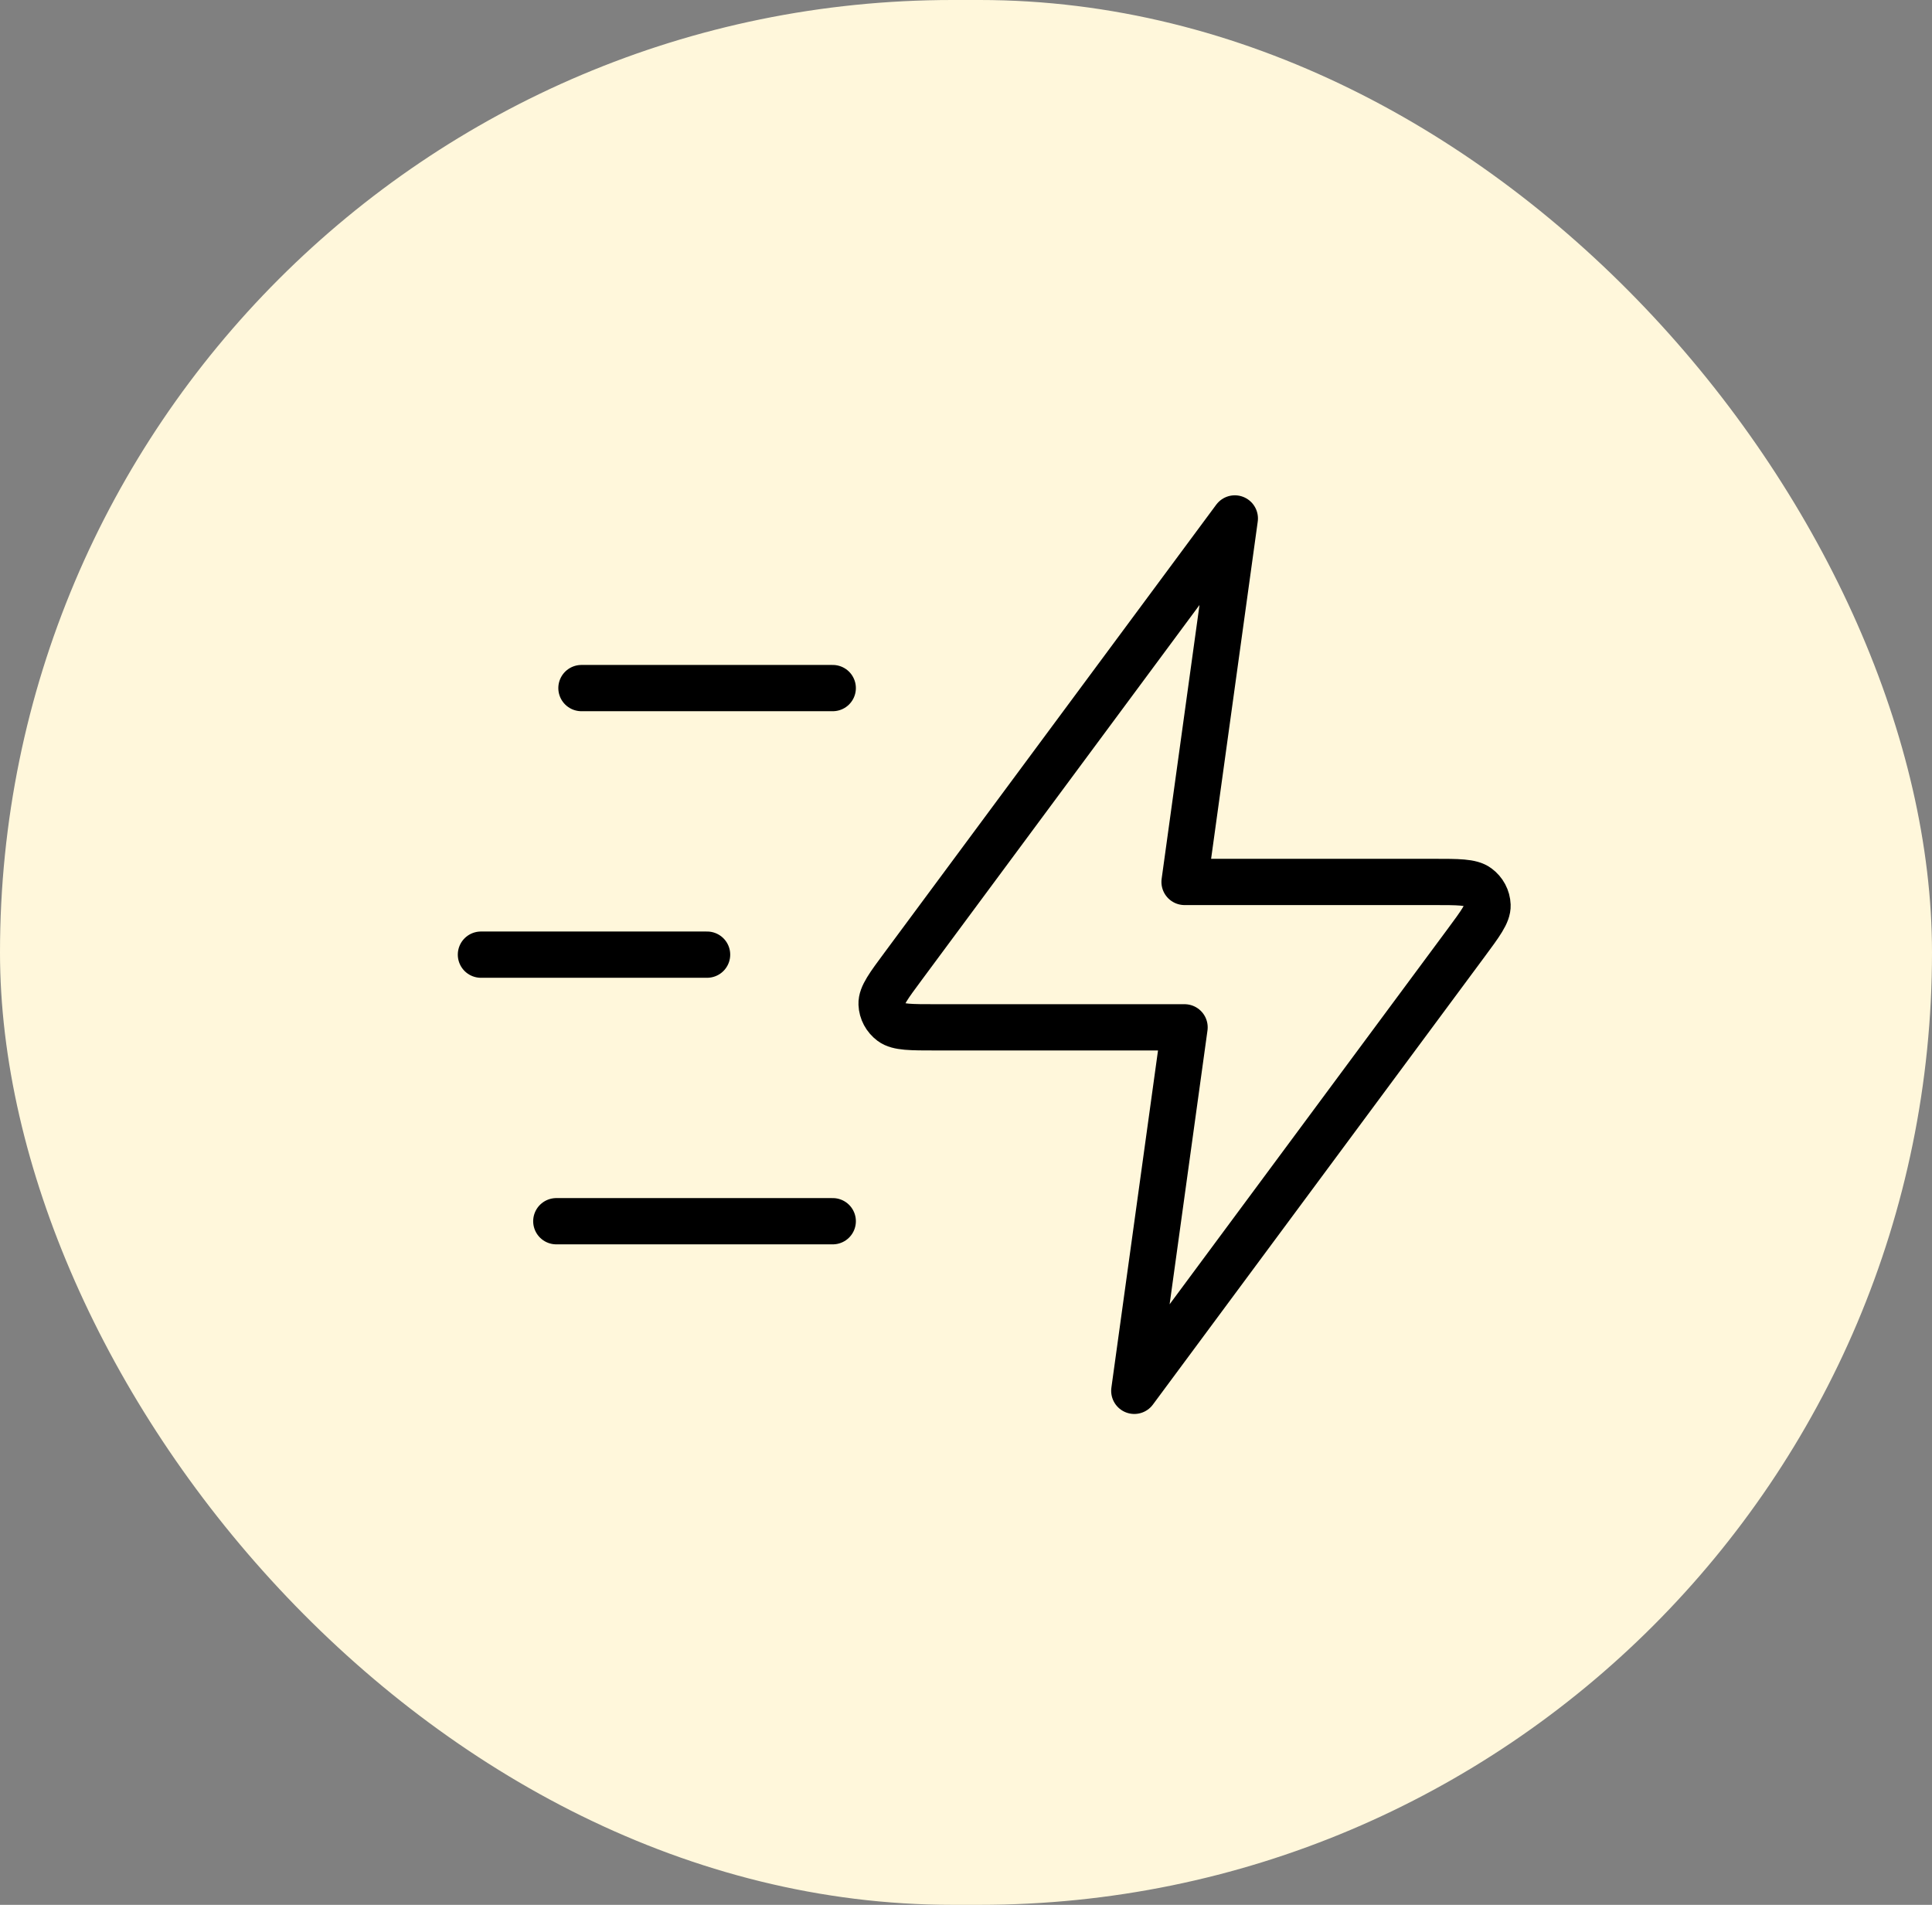
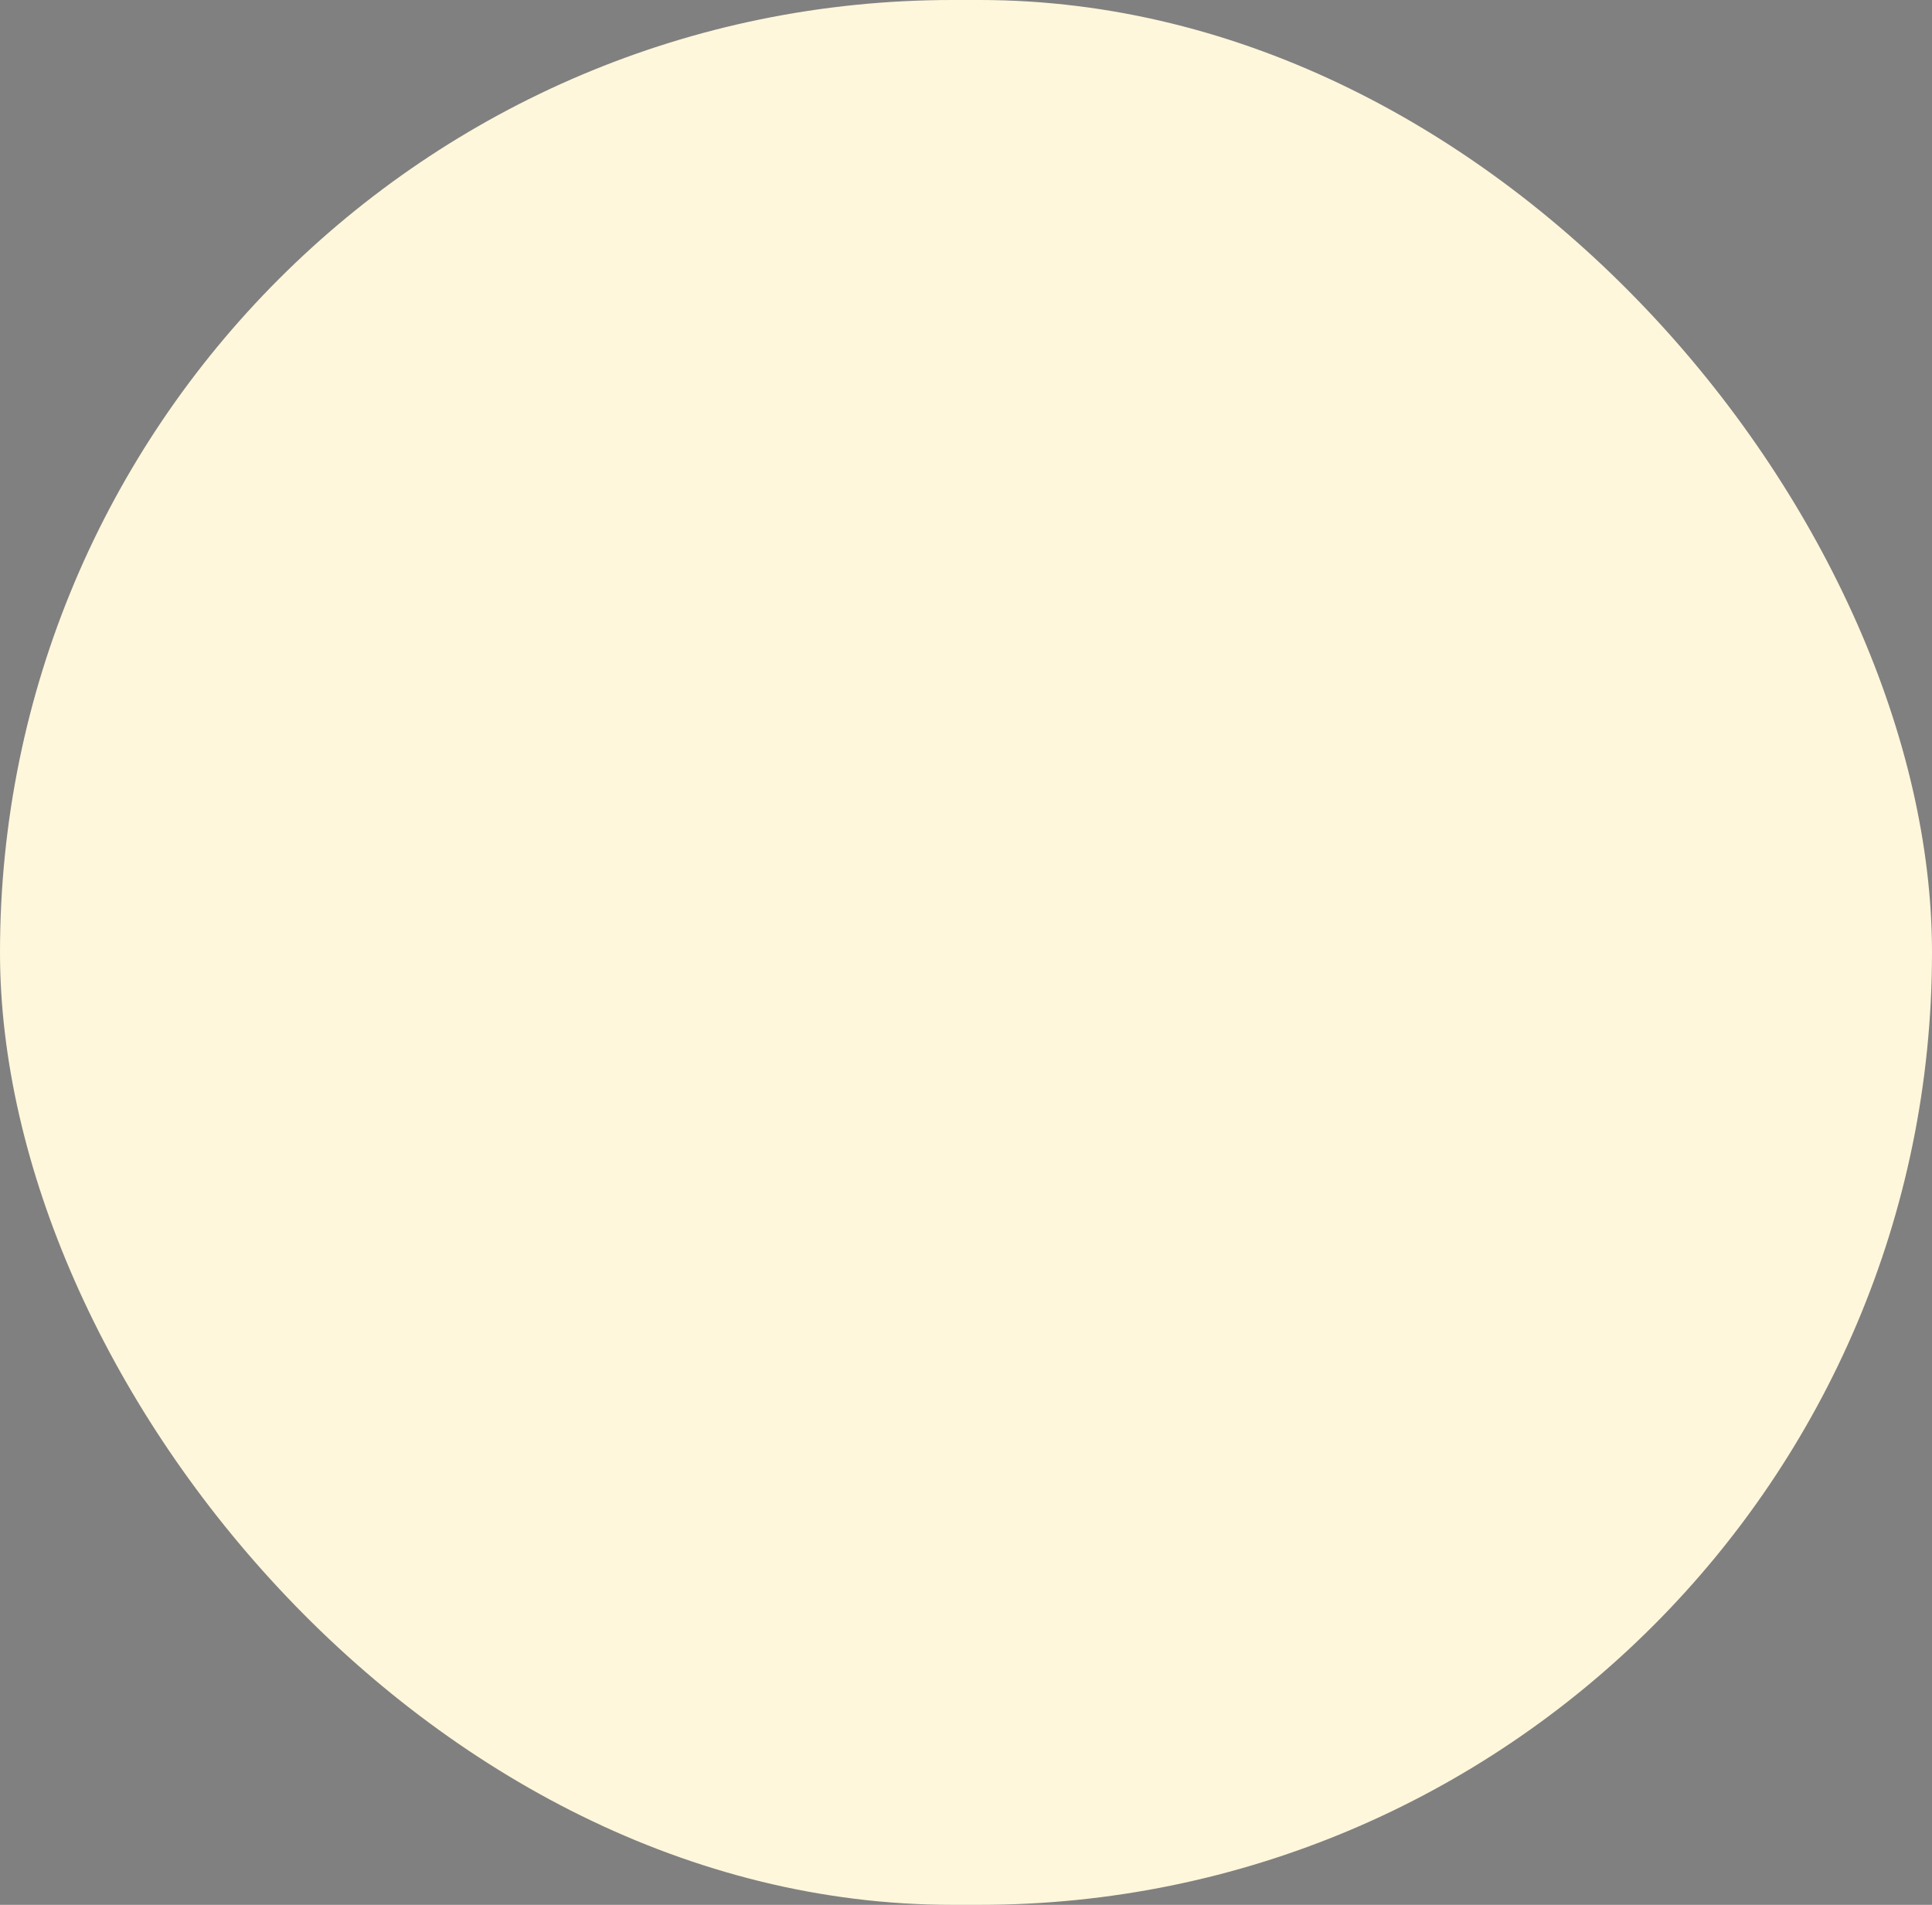
<svg xmlns="http://www.w3.org/2000/svg" width="71" height="70" viewBox="0 0 71 70" fill="none">
  <rect x="0" y="0" width="71" height="70" fill="#808080" stroke="none" />
  <rect width="71" height="70" rx="35" fill="#FFF7DB" />
-   <path d="M30.603 44.878H20.444M25.985 35.082H17.674M30.603 25.286H21.368M45.379 19.052L33.196 35.5C32.656 36.228 32.386 36.592 32.398 36.896C32.408 37.16 32.54 37.406 32.757 37.568C33.006 37.753 33.47 37.753 34.398 37.753H43.532L41.685 51.111L53.869 34.663C54.408 33.935 54.678 33.571 54.666 33.268C54.656 33.003 54.525 32.757 54.307 32.596C54.058 32.41 53.594 32.41 52.666 32.41H43.532L45.379 19.052Z" stroke="black" stroke-width="1.7" stroke-linecap="round" stroke-linejoin="round" />
</svg>